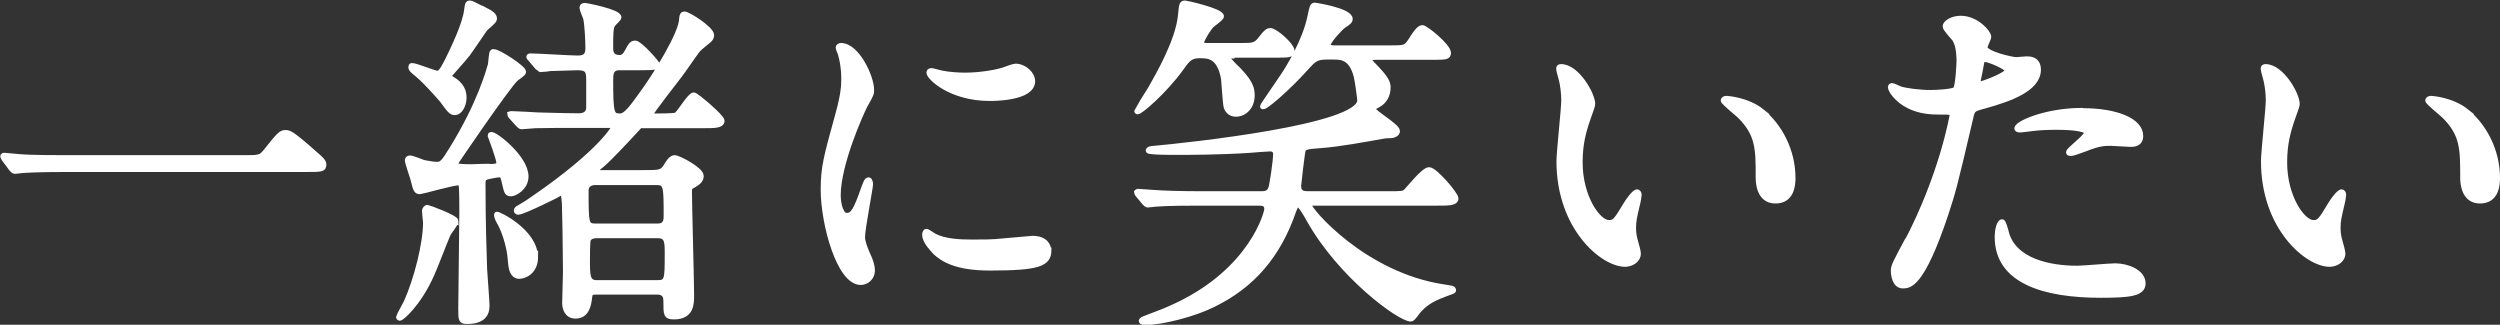
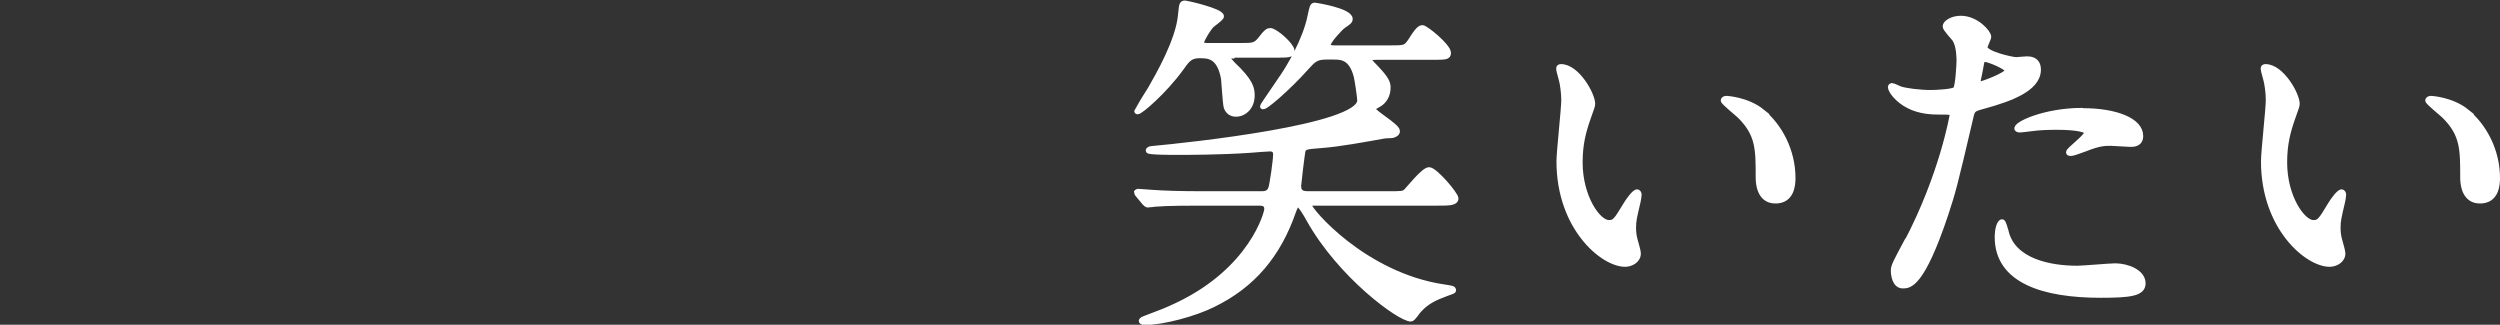
<svg xmlns="http://www.w3.org/2000/svg" id="_レイヤー_2" data-name="レイヤー 2" viewBox="0 0 93.61 12.16">
  <rect x="0" y="0" width="93.61" height="12.16" fill="#333333" stroke="none" />
  <defs>
    <style>
      .cls-1 {
        fill: #fff;
        stroke: #fff;
        stroke-miterlimit: 10;
        stroke-width: .2px;
      }
    </style>
  </defs>
  <g id="_レイヤー_1-2" data-name="レイヤー 1">
    <g>
-       <path class="cls-1" d="m9.11,5.91c.58,0,.65,0,.83-.22.52-.65.58-.72.75-.72.13,0,.21,0,1.12.81.21.18.31.27.31.38,0,.18-.08.18-.71.18H2.47c-1.09,0-1.48.03-1.64.04-.04,0-.23.03-.27.03-.05,0-.08-.04-.12-.08l-.27-.36s-.06-.09-.06-.12.04-.03.05-.03c.07,0,.47.05.55.05.42.04,1.43.04,1.81.04h6.6Z" />
-       <path class="cls-1" d="m17.07,8.28c0,.1-.29.44-.31.52-.1.22-.49,1.25-.59,1.46-.49,1.11-1.13,1.65-1.2,1.65-.01,0-.04-.01-.04-.04s.25-.47.29-.56c.38-.85.72-2.18.72-2.98,0-.07-.04-.35-.04-.42,0-.09.07-.14.1-.14.03,0,1.07.38,1.07.51Zm1.42-6.34c.18,0,1.11.61,1.11.75,0,.07-.25.22-.29.26-.3.27-2.29,3.18-2.29,3.21,0,.09.49.09.62.09.12,0,.64-.03.74-.01.06,0,.31,0,.31-.12,0-.18-.33-1.04-.33-1.04,0-.04.03-.04.04-.04.16,0,1.29.87,1.29,1.57,0,.42-.42.64-.55.64-.16,0-.16-.04-.26-.46-.04-.2-.08-.25-.18-.25s-.44.07-.49.09c-.13.05-.13.12-.13.29,0,1.52.04,2.43.06,3.16.01.22.09,1.17.09,1.37,0,.33-.17.58-.74.58-.23,0-.23-.05-.23-.48,0-.57.04-3.09.04-3.61,0-.14,0-.95-.03-1.03-.03-.07-.06-.07-.1-.07-.23,0-1.38.33-1.44.33-.14,0-.16-.05-.26-.46-.03-.12-.21-.61-.21-.71,0-.04.03-.08.09-.08.08,0,.43.14.51.17.08.01.34.07.49.07.18,0,.25-.05.56-.56,1.07-1.72,1.4-2.98,1.46-3.18.01-.07.04-.46.07-.47.01-.01.03-.01.05-.01Zm-.34-1.57c.25.13.36.2.36.34,0,.09-.31.31-.36.38-.1.14-.55.81-.65.94-.1.14-.7.79-.7.82,0,.04.03.04.14.12.32.19.43.43.43.68,0,.31-.17.56-.33.56-.14,0-.18-.05-.48-.46-.08-.09-.59-.69-.96-.99-.16-.13-.21-.17-.21-.26,0-.01.01-.04.03-.04.17,0,.83.29.97.29.13,0,.27-.3.38-.51.19-.39.65-1.33.71-1.87.03-.21.03-.25.12-.25.05,0,.1.03.55.26Zm1.9,9.24c0,.57-.42.73-.6.73-.27,0-.31-.31-.33-.53-.03-.66-.31-1.33-.43-1.51-.08-.14-.1-.25-.09-.27.03-.04,1.44.64,1.44,1.59Zm4.07-4.94c-.13,0-.16.03-.25.13-.33.36-.99,1.07-1.31,1.35-.21.17-.23.2-.23.23,0,.09.12.09.18.09h1.53c.69,0,.75,0,.92-.27.05-.09.17-.29.3-.29.14,0,.99.44.99.68,0,.12-.07.22-.26.33-.17.08-.18.12-.18.26,0,.56.08,3.28.08,3.89,0,.3,0,.79-.65.79-.3,0-.3-.08-.3-.57,0-.12,0-.36-.34-.36h-2.26c-.23,0-.25.05-.27.22-.03.26-.1.68-.52.68-.32,0-.4-.29-.4-.49,0-.17.03-.98.03-1.16,0-.62-.03-2.43-.04-2.56-.03-.35-.03-.39-.14-.39-.01,0-1.4.71-1.6.71-.05,0-.06-.04-.06-.06,0-.04.05-.08.08-.09.27-.16.31-.18.55-.35,2.59-1.78,3.03-2.69,3.03-2.69,0-.06-.05-.06-.14-.06h-1.43c-.39,0-.88,0-1.37.01-.08,0-.46.04-.53.04q-.05,0-.13-.09l-.27-.3q-.04-.05-.04-.08s.03-.01.04-.01c.12,0,.86.04,1.01.05.13,0,.96.03,1.35.03h.23s.33,0,.33-.31v-.97c0-.36,0-.53-.43-.53-.13,0-.77.03-1,.03-.05.01-.31.04-.38.04t-.12-.09l-.26-.31c-.05-.04-.05-.05-.05-.07,0-.03.03-.03.05-.03.26,0,1.5.08,1.78.08.33,0,.38-.17.38-.39,0-.25-.03-.86-.08-1.09-.01-.05-.14-.34-.14-.4,0-.09.06-.09.12-.09.01,0,1.25.23,1.25.44,0,.05-.2.22-.23.27-.08.12-.08.4-.08.88,0,.1,0,.36.34.36.12,0,.21-.07.29-.23.14-.27.19-.31.3-.31.16,0,.83.75.83.82s-.07.09-.66.09h-.77c-.33,0-.33.27-.33.48,0,1.25.04,1.34.36,1.34.21,0,.43-.3.75-.74.58-.78,1.56-2.37,1.56-2.91.01-.14.04-.17.1-.17.13,0,1.01.55,1.01.79,0,.08-.04.13-.09.18-.14.12-.34.27-.42.36-.1.12-.57.81-.68.95-.17.23-1.08,1.38-1.08,1.46s.13.08.18.08c.1,0,.7,0,.77-.04.13-.07.51-.75.66-.75.08,0,1.05.82,1.05.96,0,.18-.27.18-.7.18h-2.21Zm-1.86,2.16s-.32,0-.32.3c0,1.22,0,1.34.35,1.34h2.34c.32,0,.32-.25.32-.39,0-1.07,0-1.25-.35-1.25h-2.34Zm2.35,3.76c.38,0,.38-.12.38-1.09,0-.43,0-.68-.35-.68h-2.31c-.19,0-.29.09-.31.16-.03.07-.03.72-.03.77,0,.55,0,.84.35.84h2.28Z" />
-       <path class="cls-1" d="m31.72,8.07c.22,0,.34-.21.62-1.01.08-.22.12-.32.18-.32s.07.13.07.16c0,.14-.3,1.66-.3,1.98,0,.22.18.61.21.68.09.18.16.4.16.57,0,.26-.21.44-.43.44-.81,0-1.4-2.21-1.4-3.46,0-.83.1-1.21.55-2.83.22-.79.22-1.12.22-1.35,0-.42-.08-.77-.13-.92-.01-.04-.08-.19-.08-.23s.05-.07.1-.07c.6,0,1.14,1.18,1.14,1.65,0,.14,0,.16-.25.6-.14.27-1,2.18-1,3.35,0,.39.13.78.34.78Zm7.55,1.3c0,.51-.39.66-2.21.66-1.27,0-1.75-.33-2.03-.58-.06-.07-.4-.4-.4-.65,0-.03,0-.13.06-.13.05,0,.26.16.31.18.38.19.91.22,1.39.22.34,0,.81,0,1.13-.04.18-.01,1.09-.1,1.14-.1.49,0,.6.29.6.44Zm-.61-6.33c0,.64-1.44.64-1.6.64-1.47,0-2.27-.79-2.27-.96,0-.03.01-.07.09-.07.04,0,.2.05.37.09.3.06.65.08.88.08.64,0,1.25-.13,1.43-.19.39-.14.43-.16.56-.14.23.04.54.26.54.56Z" />
      <path class="cls-1" d="m46.15,2.09c-.08,0-.18,0-.18.09,0,.04.12.14.18.22.69.65.73.91.73,1.18,0,.42-.29.69-.6.69-.16,0-.3-.08-.36-.26-.04-.14-.08-.9-.1-1.07-.16-.86-.58-.86-.9-.86-.35,0-.46.14-.7.48-.64.88-1.52,1.62-1.62,1.62-.01,0-.03,0-.03-.03,0-.01.46-.74.52-.84.26-.46,1.04-1.79,1.12-2.76.04-.39.04-.43.17-.43.04,0,1.35.29,1.35.49,0,.08-.33.29-.38.35-.08.08-.36.51-.36.62,0,.13.13.13.23.13h1.24c.48,0,.56,0,.78-.29.17-.23.25-.27.32-.27.2,0,.81.56.81.74,0,.17-.07.17-.69.17h-1.52Zm3.07,5.49c-.12,0-.21,0-.21.09,0,.2,2.07,2.64,5.06,3.08.31.05.35.05.35.12,0,.03-.03.04-.29.13-.34.13-.68.26-.99.6-.05.04-.23.34-.31.34-.42,0-2.65-1.63-3.82-3.73-.09-.17-.33-.57-.42-.57-.05,0-.12.16-.16.27-.56,1.62-1.51,2.77-3.02,3.5-.66.33-1.86.66-2.55.66-.09,0-.12-.04-.12-.05,0-.01,0-.05.12-.09.69-.26.77-.29,1.2-.49,2.82-1.33,3.38-3.47,3.38-3.61,0-.23-.18-.23-.34-.23h-2.2c-.31,0-1.2,0-1.65.04-.04,0-.22.03-.27.03-.04,0-.07-.03-.12-.08l-.25-.3q-.05-.06-.05-.09s.03-.03.04-.03c.09,0,.48.04.57.04.38.03,1.05.05,1.79.05h2.3c.23,0,.3-.12.33-.21.05-.13.18-1.05.18-1.26,0-.06,0-.22-.22-.22-.1,0-.61.04-.71.05-1.13.08-2.44.08-2.76.08-.18,0-1.08,0-1.08-.06,0-.04.07-.07.12-.07,1.43-.13,7.8-.81,7.8-1.81,0-.1-.09-.73-.13-.9-.19-.73-.57-.73-.88-.73h-.25c-.39,0-.49.12-.73.38-.72.81-1.65,1.6-1.65,1.47,0-.03.68-1,.78-1.16.17-.25.82-1.3,1-2.22.08-.36.08-.4.18-.4.01,0,1.31.2,1.31.51,0,.08-.05.12-.26.26-.09.06-.56.56-.56.7,0,.13.14.13.31.13h1.99c.59,0,.61,0,.81-.3.13-.21.29-.46.42-.46.12,0,.97.69.97.94,0,.16-.08.16-.7.16h-1.96c-.14,0-.31,0-.31.1,0,.04.22.26.25.29.4.42.46.57.46.75,0,.26-.12.52-.38.65-.08.04-.19.1-.19.14,0,.14.92.65.92.84,0,.09-.1.14-.2.16-.05,0-.31.01-.36.03-.68.12-1.59.29-2.24.34-.6.05-.66.05-.73.18-.03.07-.17,1.29-.17,1.34,0,.3.22.3.39.3h2.94c.53,0,.6,0,.7-.09.12-.12.66-.81.86-.81.22,0,1,.92,1,1.07,0,.17-.26.17-.69.17h-4.62Z" />
      <path class="cls-1" d="m59.63,3.88c0,.1-.03.14-.16.52-.18.51-.31.99-.31,1.68,0,1.31.68,2.26,1.08,2.26.22,0,.27-.06.66-.71.08-.13.3-.44.4-.44.04,0,.07.05.07.1s-.03.22-.04.26c-.14.6-.17.71-.17.99,0,.22.04.39.08.52.04.14.1.36.1.43,0,.26-.27.4-.49.4-.83,0-2.47-1.36-2.47-3.85,0-.36.18-1.96.18-2.3,0-.26-.05-.61-.09-.75-.09-.33-.1-.36-.1-.44,0-.04.05-.05.08-.05.6,0,1.18,1.04,1.18,1.39Zm6.34.3c.66.53,1.16,1.46,1.16,2.48,0,.25-.03.86-.65.86s-.64-.7-.64-.87c0-1.08,0-1.62-.69-2.31-.1-.1-.62-.51-.62-.58,0-.04.05-.07.12-.07.01,0,.77.04,1.33.49Z" />
      <path class="cls-1" d="m71.38,9.1c1.34-2.54,1.72-4.77,1.72-4.78,0-.13-.05-.13-.47-.13-.27,0-.73-.01-1.16-.23-.42-.21-.68-.57-.68-.7,0-.04.04-.05.05-.05.05,0,.25.1.3.12.2.07.73.14,1.16.14.19,0,.82-.03.92-.12s.14-.97.14-1.07c0-.1,0-.55-.16-.81-.05-.07-.36-.39-.36-.48,0-.13.25-.3.58-.3.58,0,1.04.53,1.04.69,0,.06-.14.33-.14.39,0,.25,1.04.47,1.17.47.05,0,.34-.03.4-.03.1,0,.43,0,.43.4,0,.73-1.11,1.1-1.96,1.34-.44.12-.49.13-.55.36-.66,2.83-.68,2.85-.95,3.69-.9,2.7-1.37,2.7-1.61,2.7-.31,0-.35-.43-.35-.57,0-.16.07-.29.47-1.04Zm2.74-5.94c.07,0,1.05-.35,1.05-.52,0-.13-.7-.42-.84-.42-.08,0-.12.03-.14.16-.05.26-.05.3-.12.61-.01.09-.03.17.05.17Zm.99,5.51c.27,1.13,1.68,1.38,2.67,1.38.22,0,1.21-.09,1.42-.09.44,0,1.04.22,1.04.65,0,.38-.48.44-1.59.44-2.11,0-3.86-.53-3.86-2.17,0-.3.08-.57.18-.57.05,0,.13.33.14.36Zm2.87-4.52c1.24,0,2.17.36,2.17.94,0,.31-.27.31-.38.31-.12,0-.62-.04-.73-.04-.23,0-.43,0-.96.21-.33.12-.46.17-.55.17-.03,0-.07,0-.07-.04,0-.09.68-.58.68-.73,0-.2-.92-.21-1.12-.21-.29,0-.64.01-.94.05-.08.01-.38.05-.43.05-.01,0-.1,0-.12-.03-.09-.17,1.04-.69,2.43-.69Z" />
      <path class="cls-1" d="m86.01,3.88c0,.1-.03.14-.16.52-.18.51-.31.99-.31,1.68,0,1.31.68,2.26,1.08,2.26.22,0,.27-.06.66-.71.08-.13.3-.44.4-.44.04,0,.07.05.07.1s-.03.22-.04.26c-.14.6-.17.71-.17.99,0,.22.04.39.08.52.04.14.1.36.1.43,0,.26-.27.4-.49.4-.83,0-2.47-1.36-2.47-3.85,0-.36.18-1.96.18-2.3,0-.26-.05-.61-.09-.75-.09-.33-.1-.36-.1-.44,0-.04.05-.05.08-.05.6,0,1.18,1.04,1.18,1.39Zm6.34.3c.66.53,1.16,1.46,1.16,2.48,0,.25-.03.86-.65.86s-.64-.7-.64-.87c0-1.08,0-1.62-.69-2.31-.1-.1-.62-.51-.62-.58,0-.04.05-.07.12-.07.01,0,.77.04,1.33.49Z" />
    </g>
  </g>
</svg>